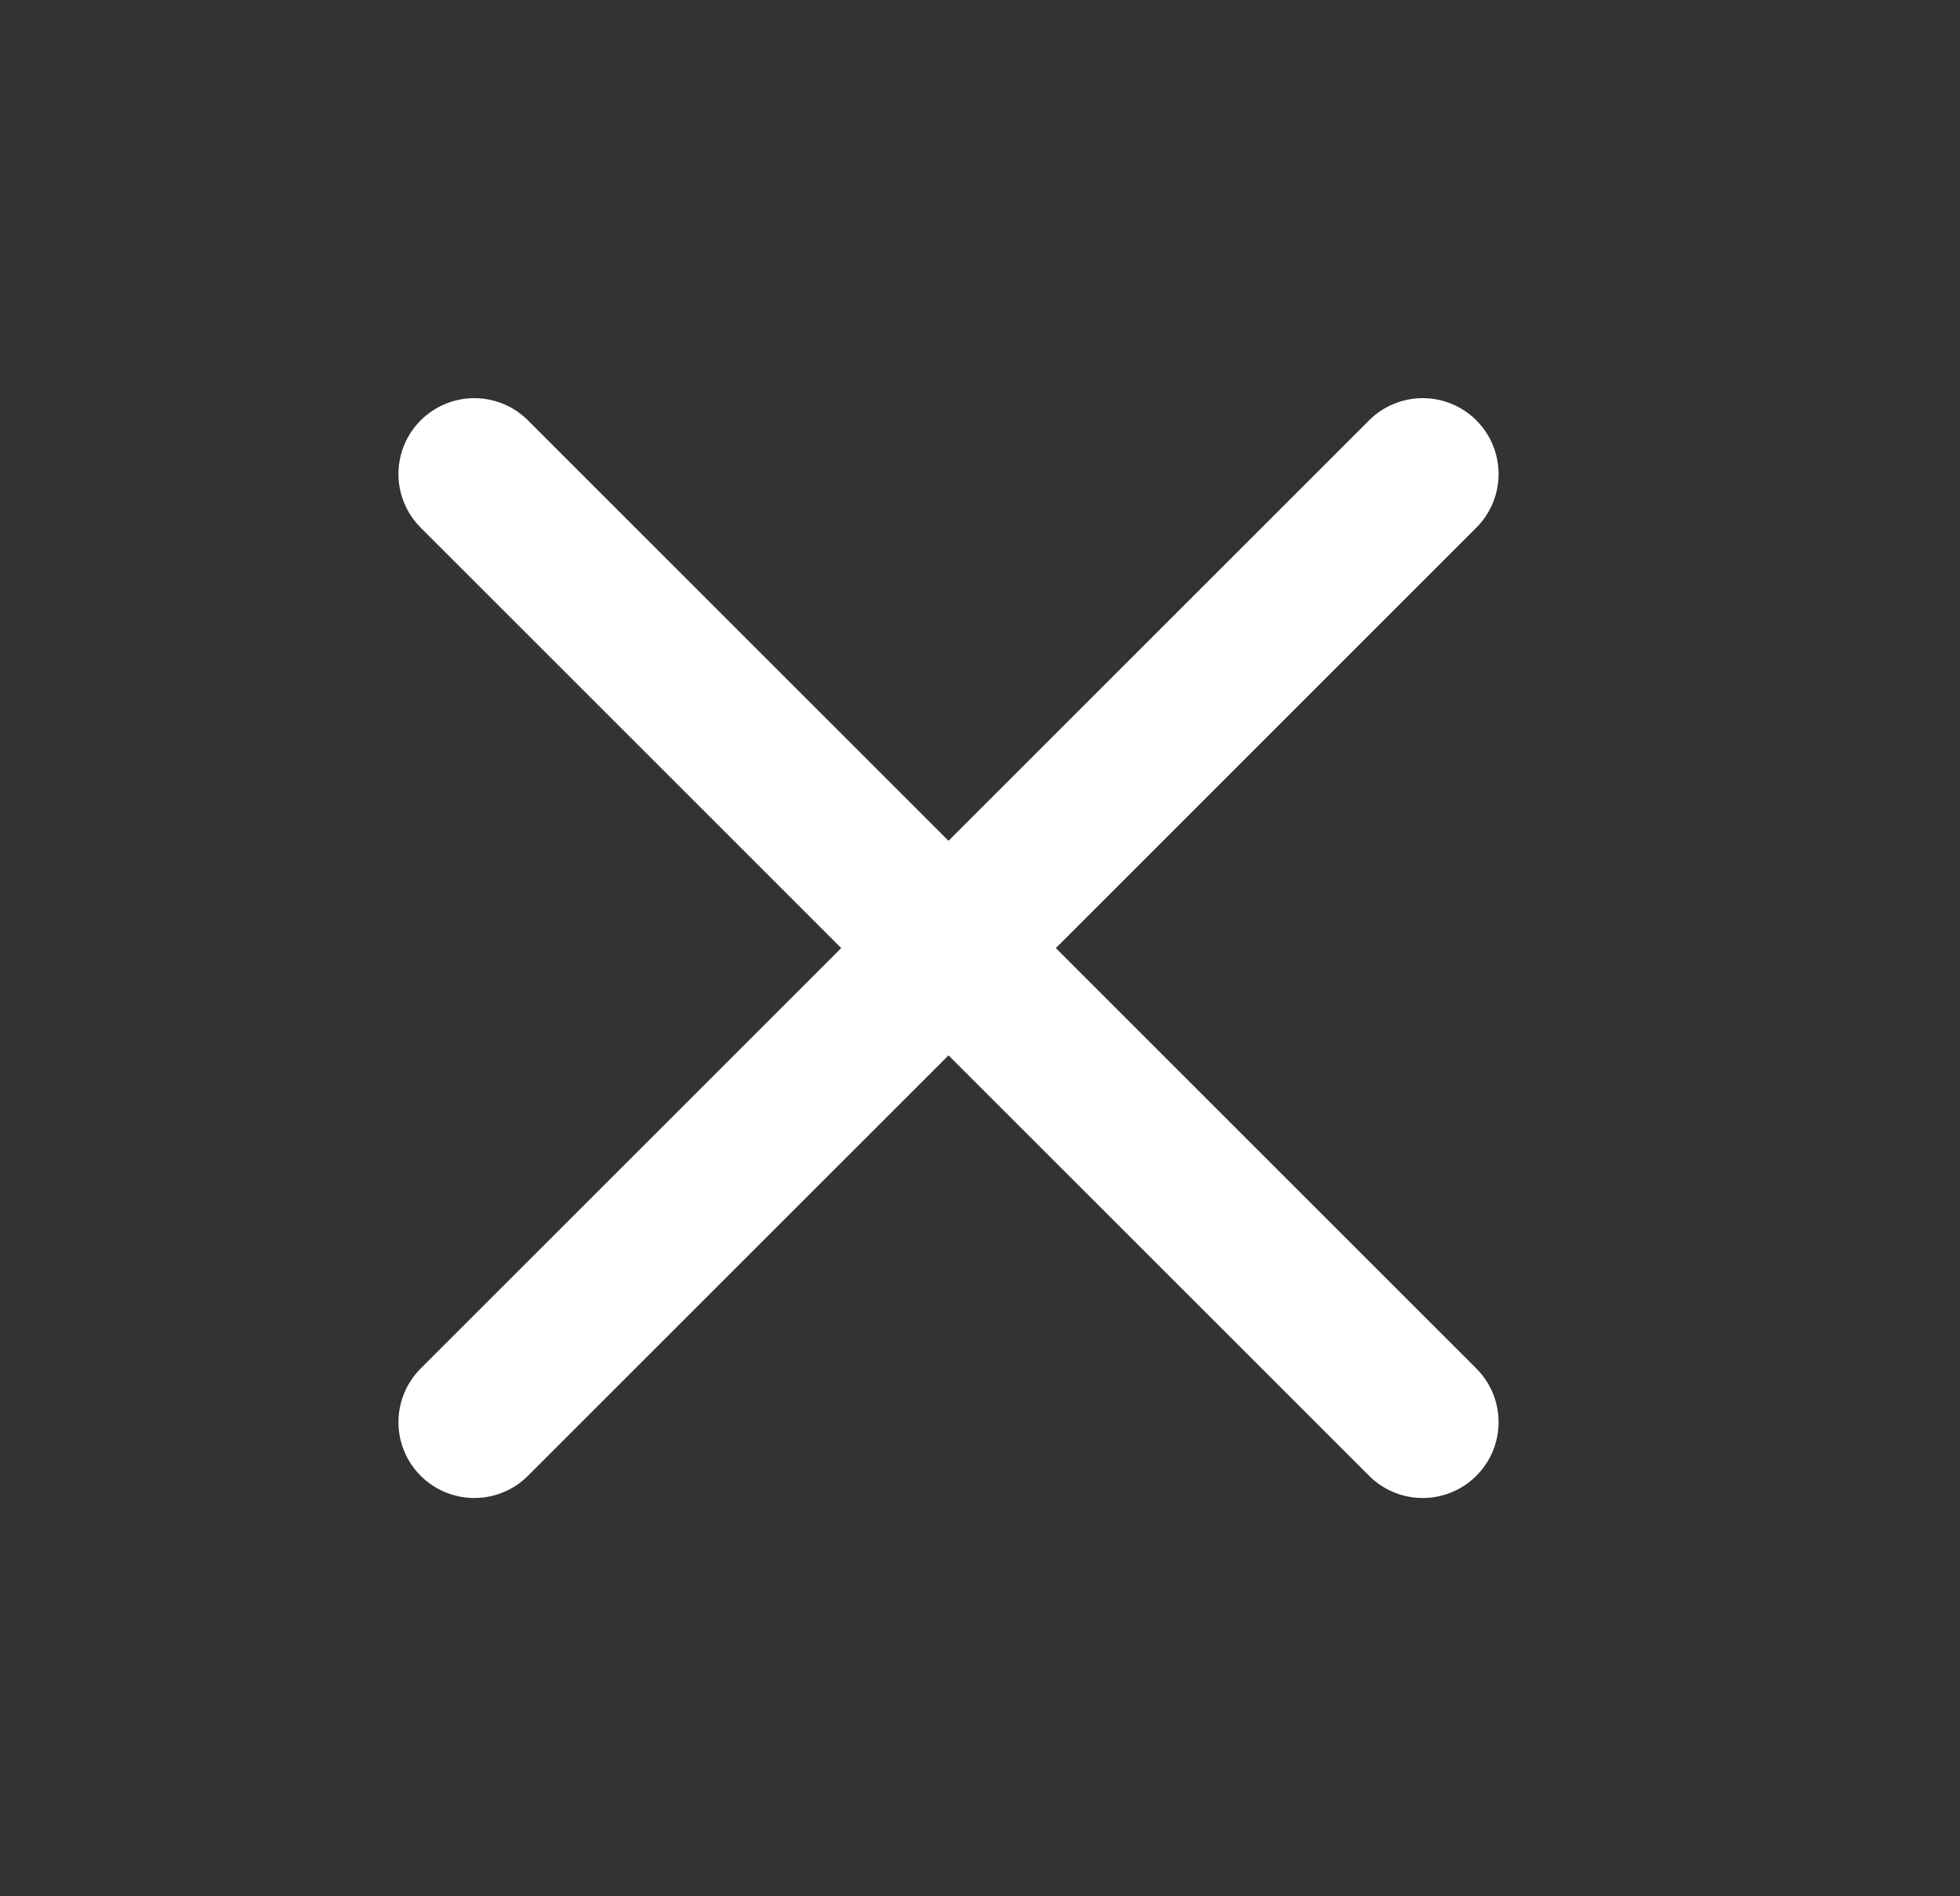
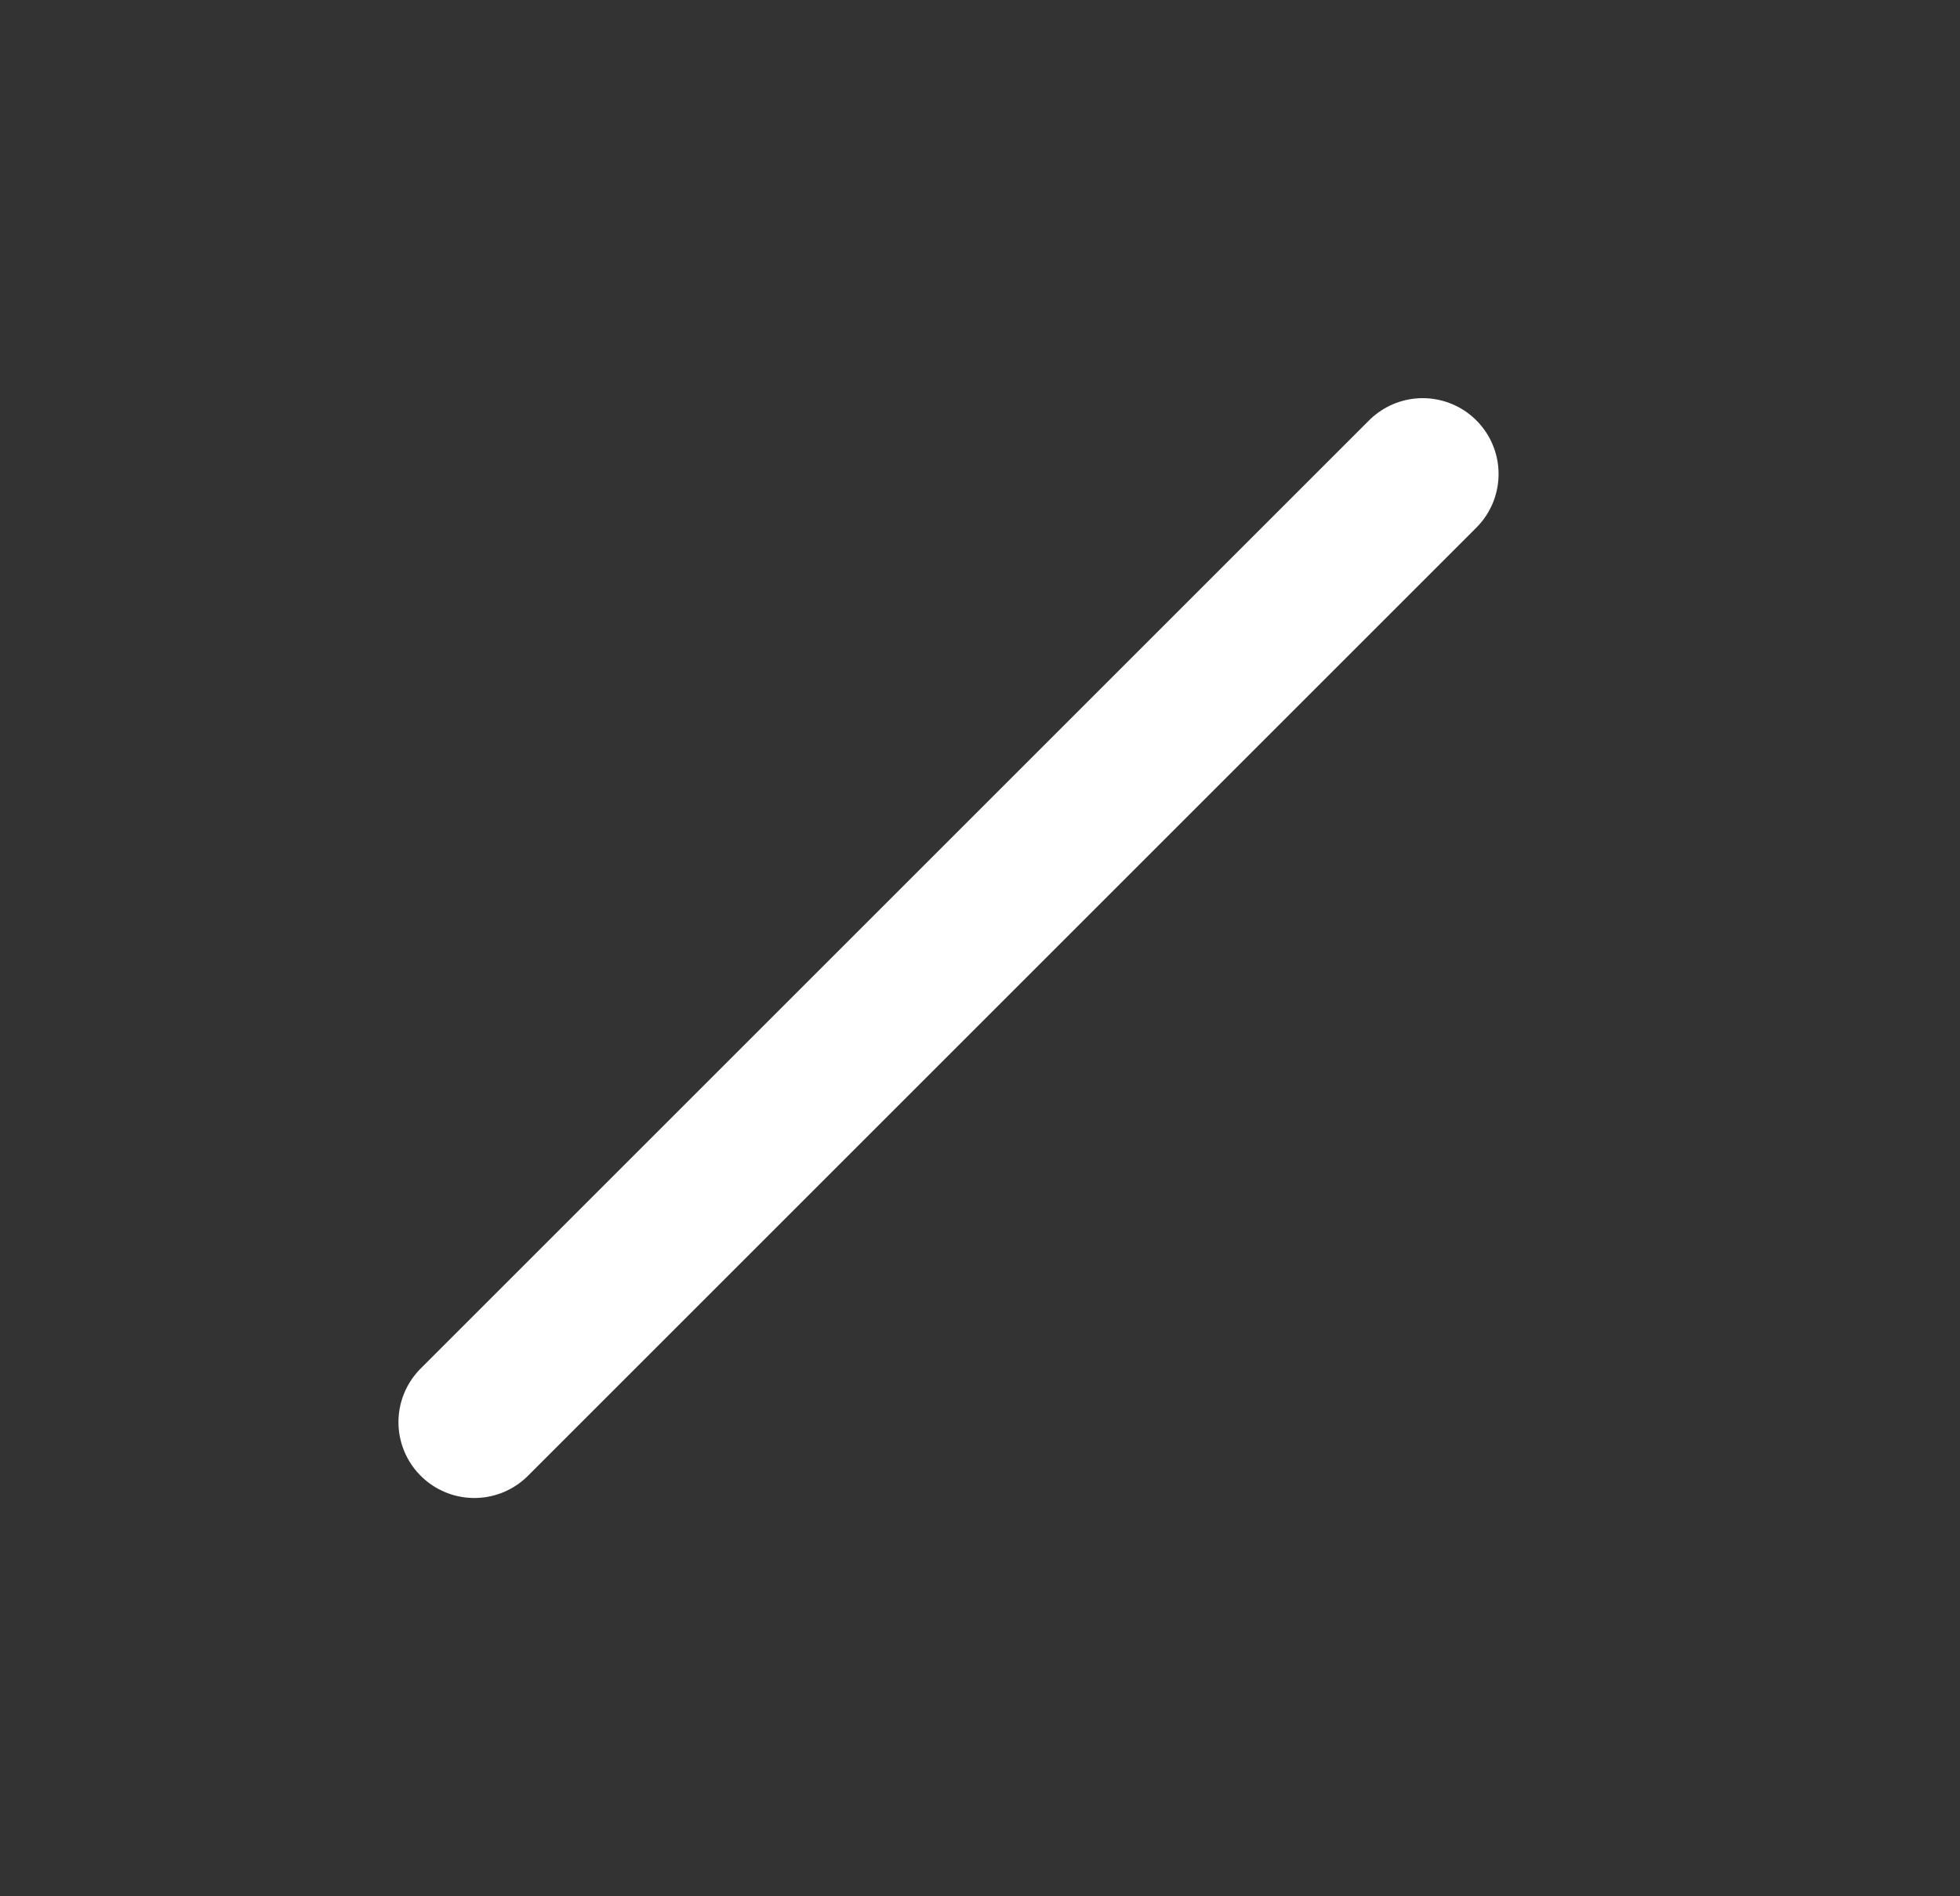
<svg xmlns="http://www.w3.org/2000/svg" width="31" height="30" viewBox="0 0 31 30" fill="none">
  <rect x="0" y="0" width="31" height="30" fill="#333333" stroke="none" />
  <g id="x">
    <path id="Vector" d="M22.502 7.499L7.502 22.499" stroke="white" stroke-width="2.4" stroke-linecap="round" stroke-linejoin="round" />
-     <path id="Vector_2" d="M7.502 7.499L22.502 22.499" stroke="white" stroke-width="2.4" stroke-linecap="round" stroke-linejoin="round" />
  </g>
</svg>